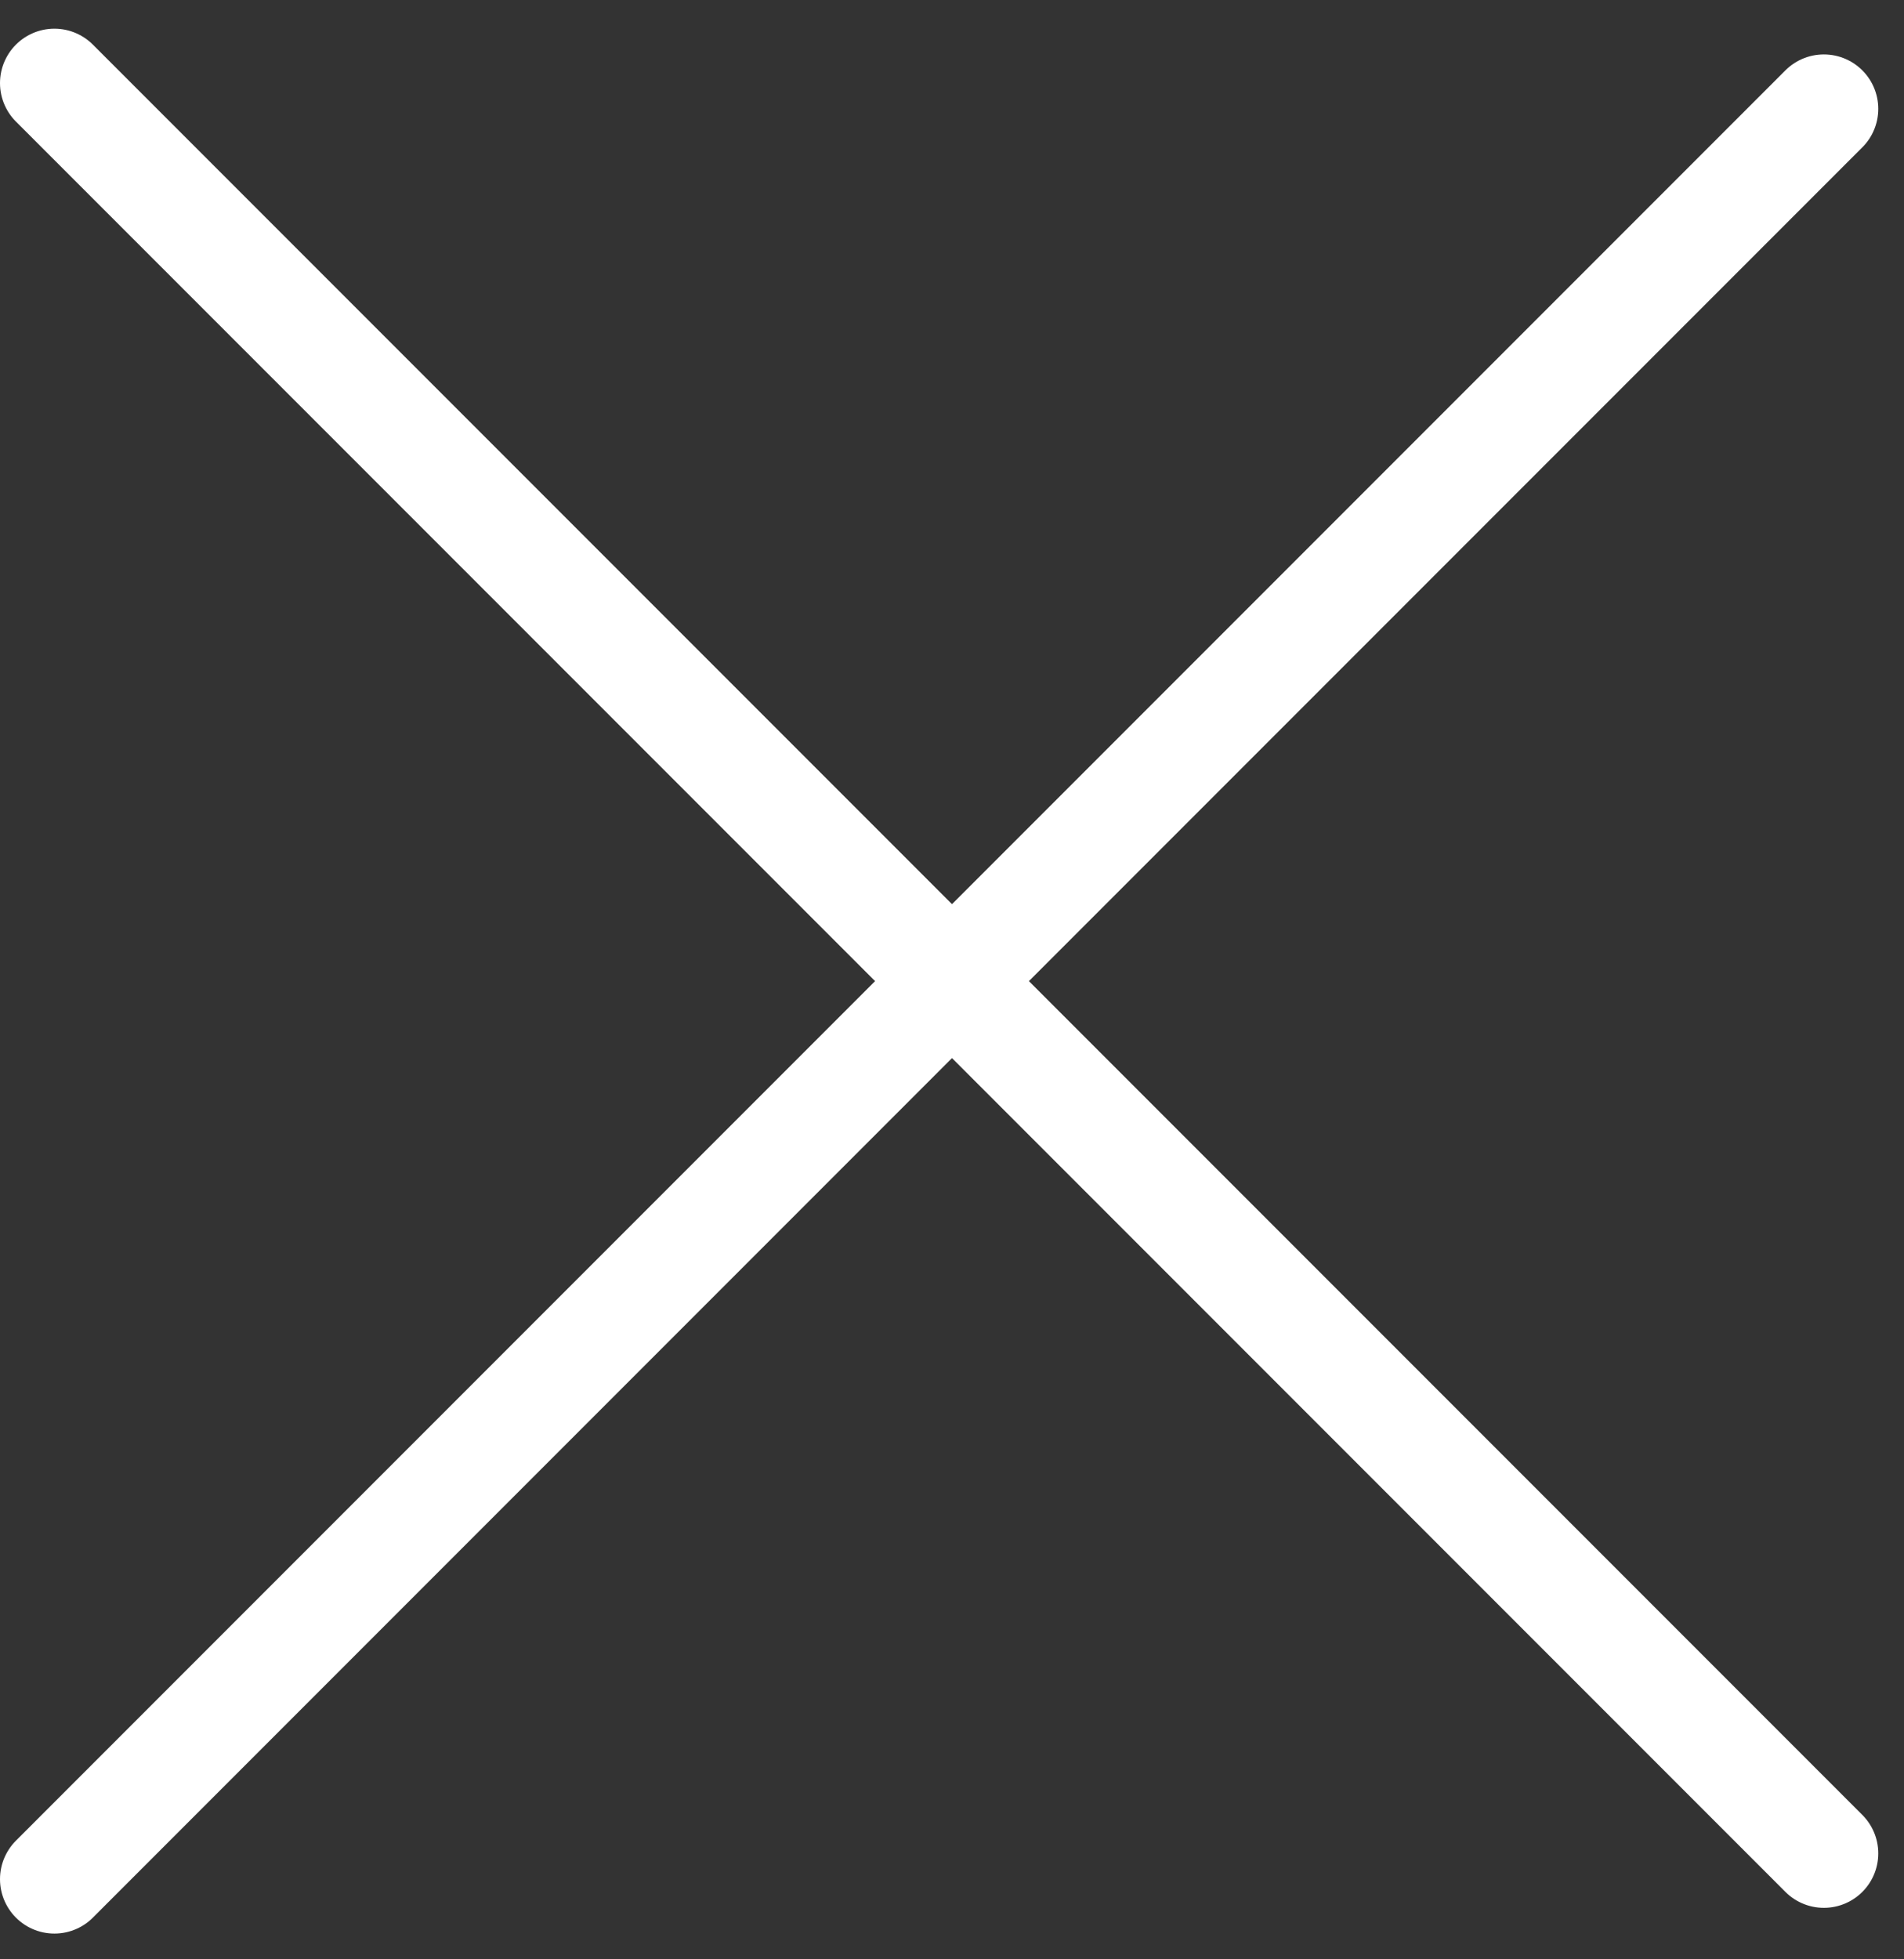
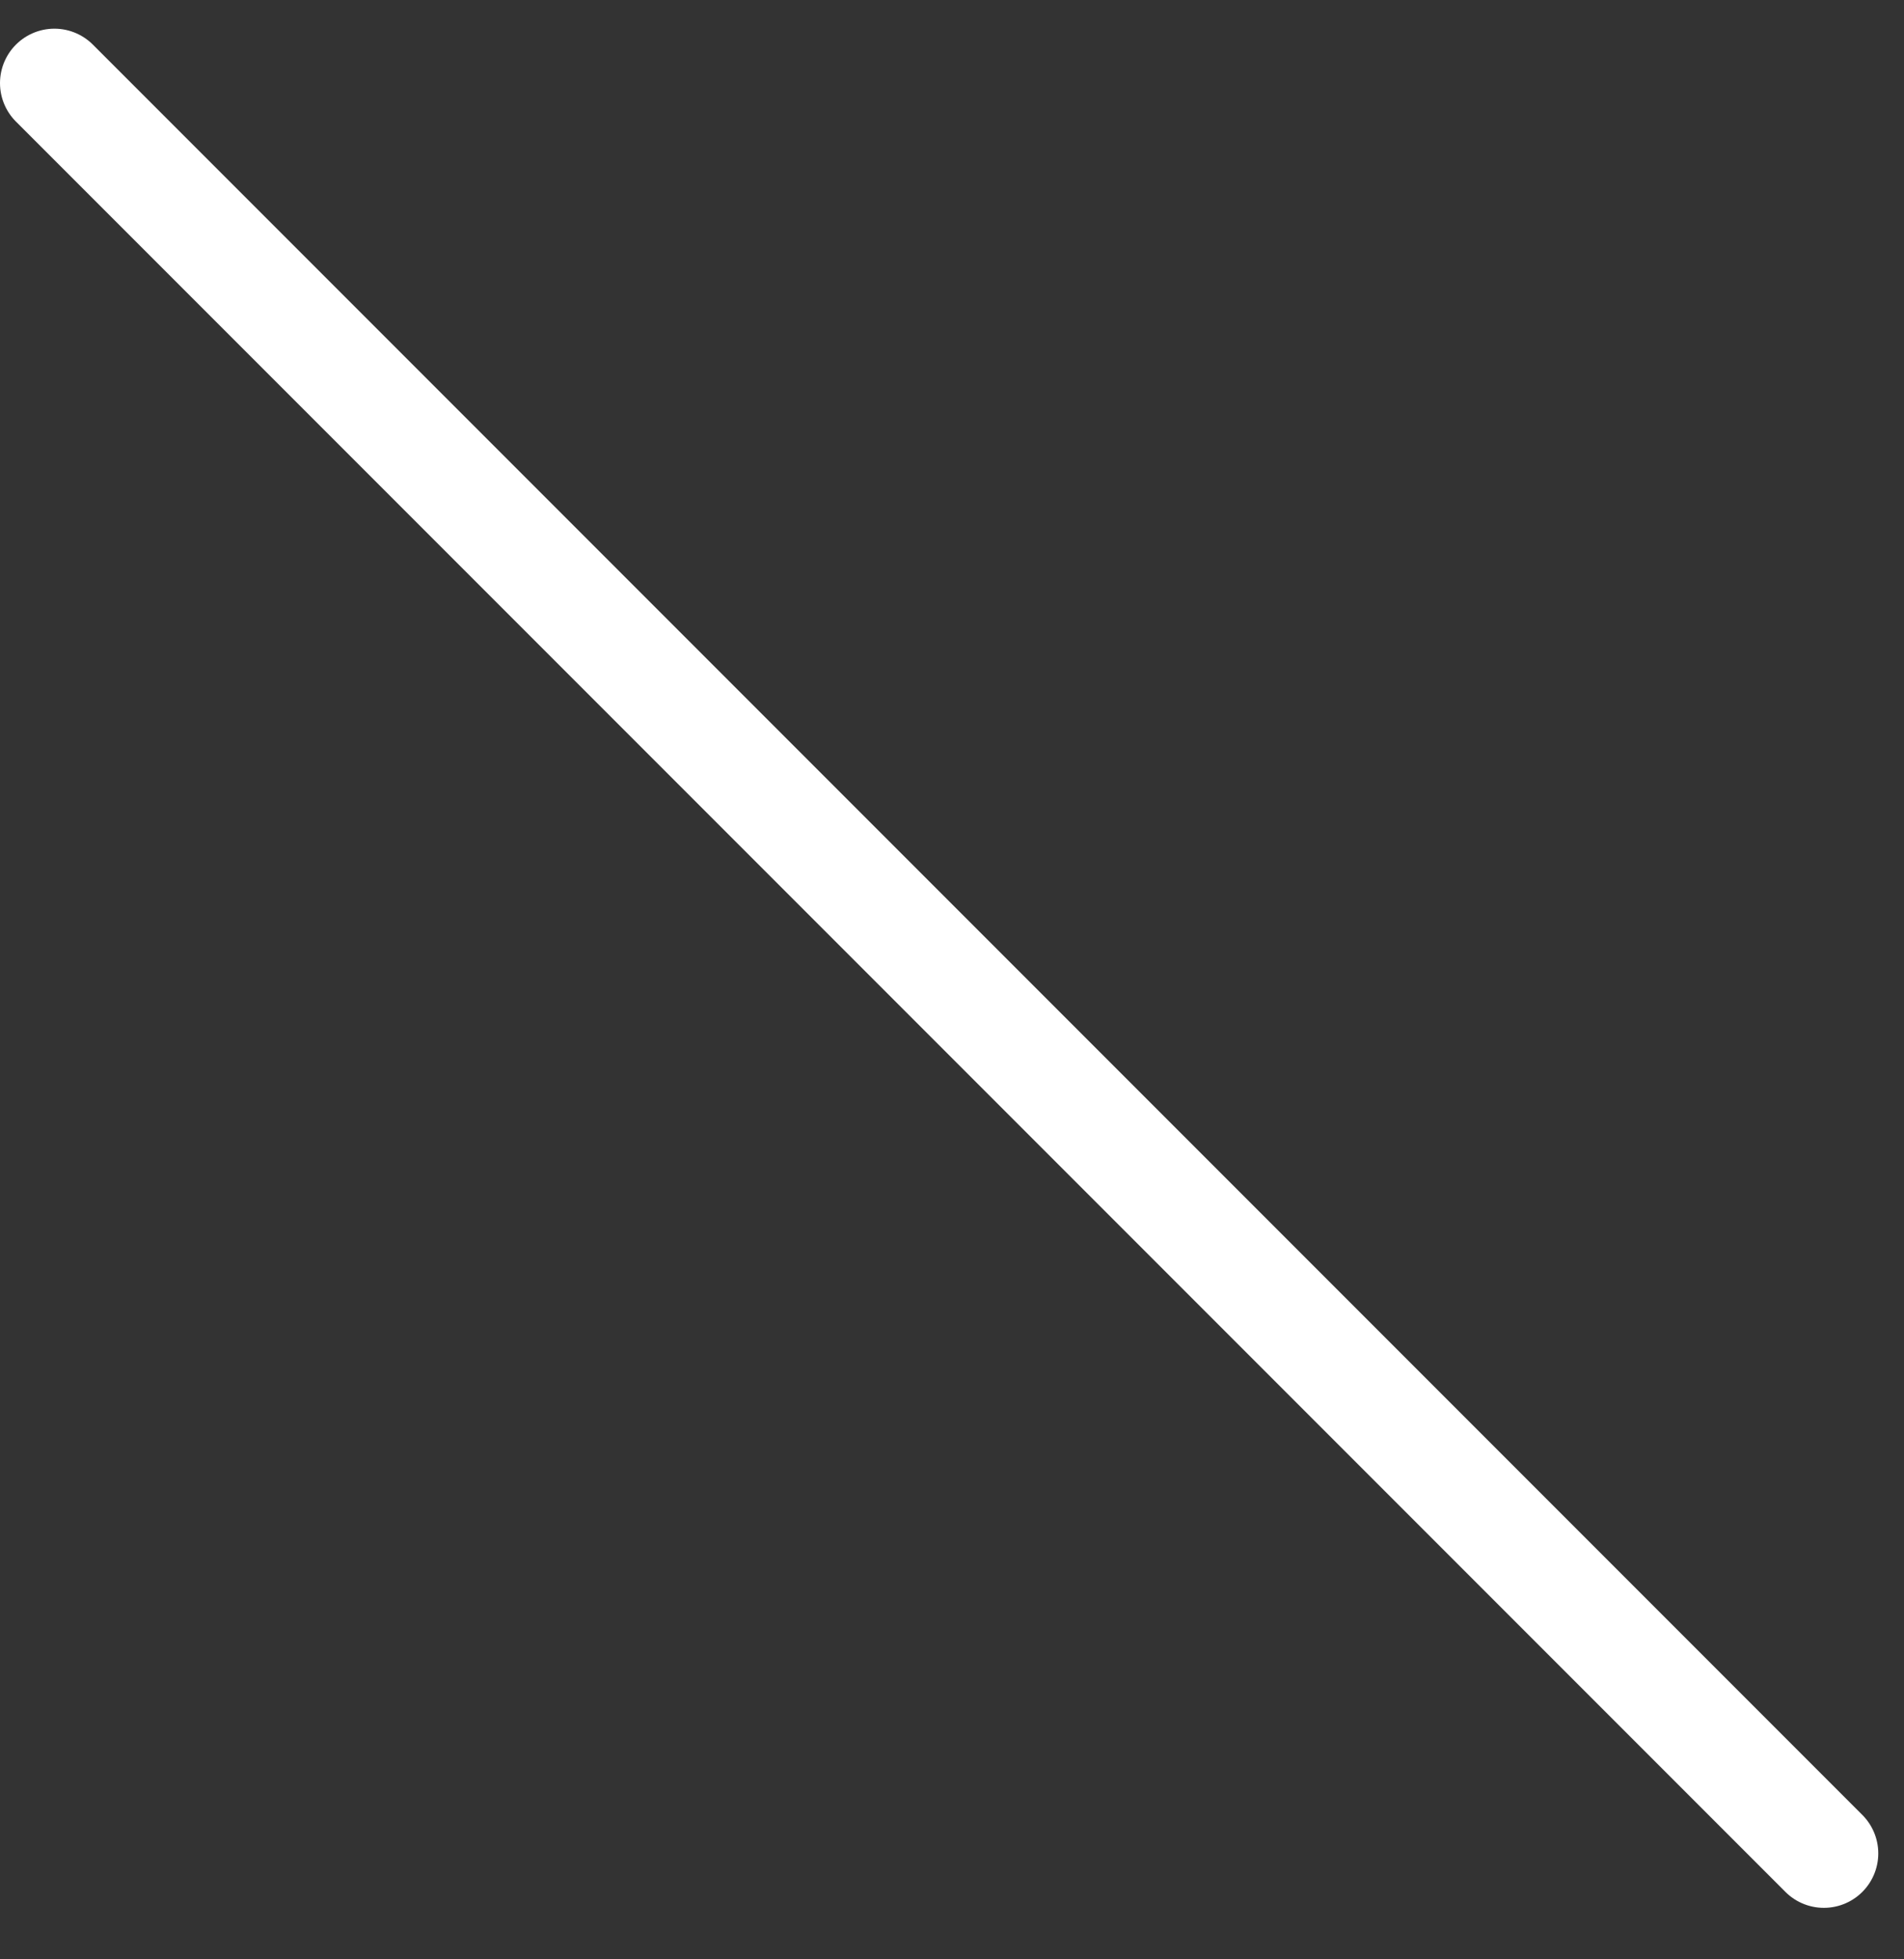
<svg xmlns="http://www.w3.org/2000/svg" width="35" height="36" viewBox="0 0 35 36" fill="none">
  <rect x="0" y="0" width="35" height="36" fill="#333333" stroke="none" />
-   <path d="M1 34.527L33.527 2" stroke="white" stroke-width="2" stroke-linecap="round" />
  <path d="M1 1.527L33.527 34.054" stroke="white" stroke-width="2" stroke-linecap="round" />
</svg>